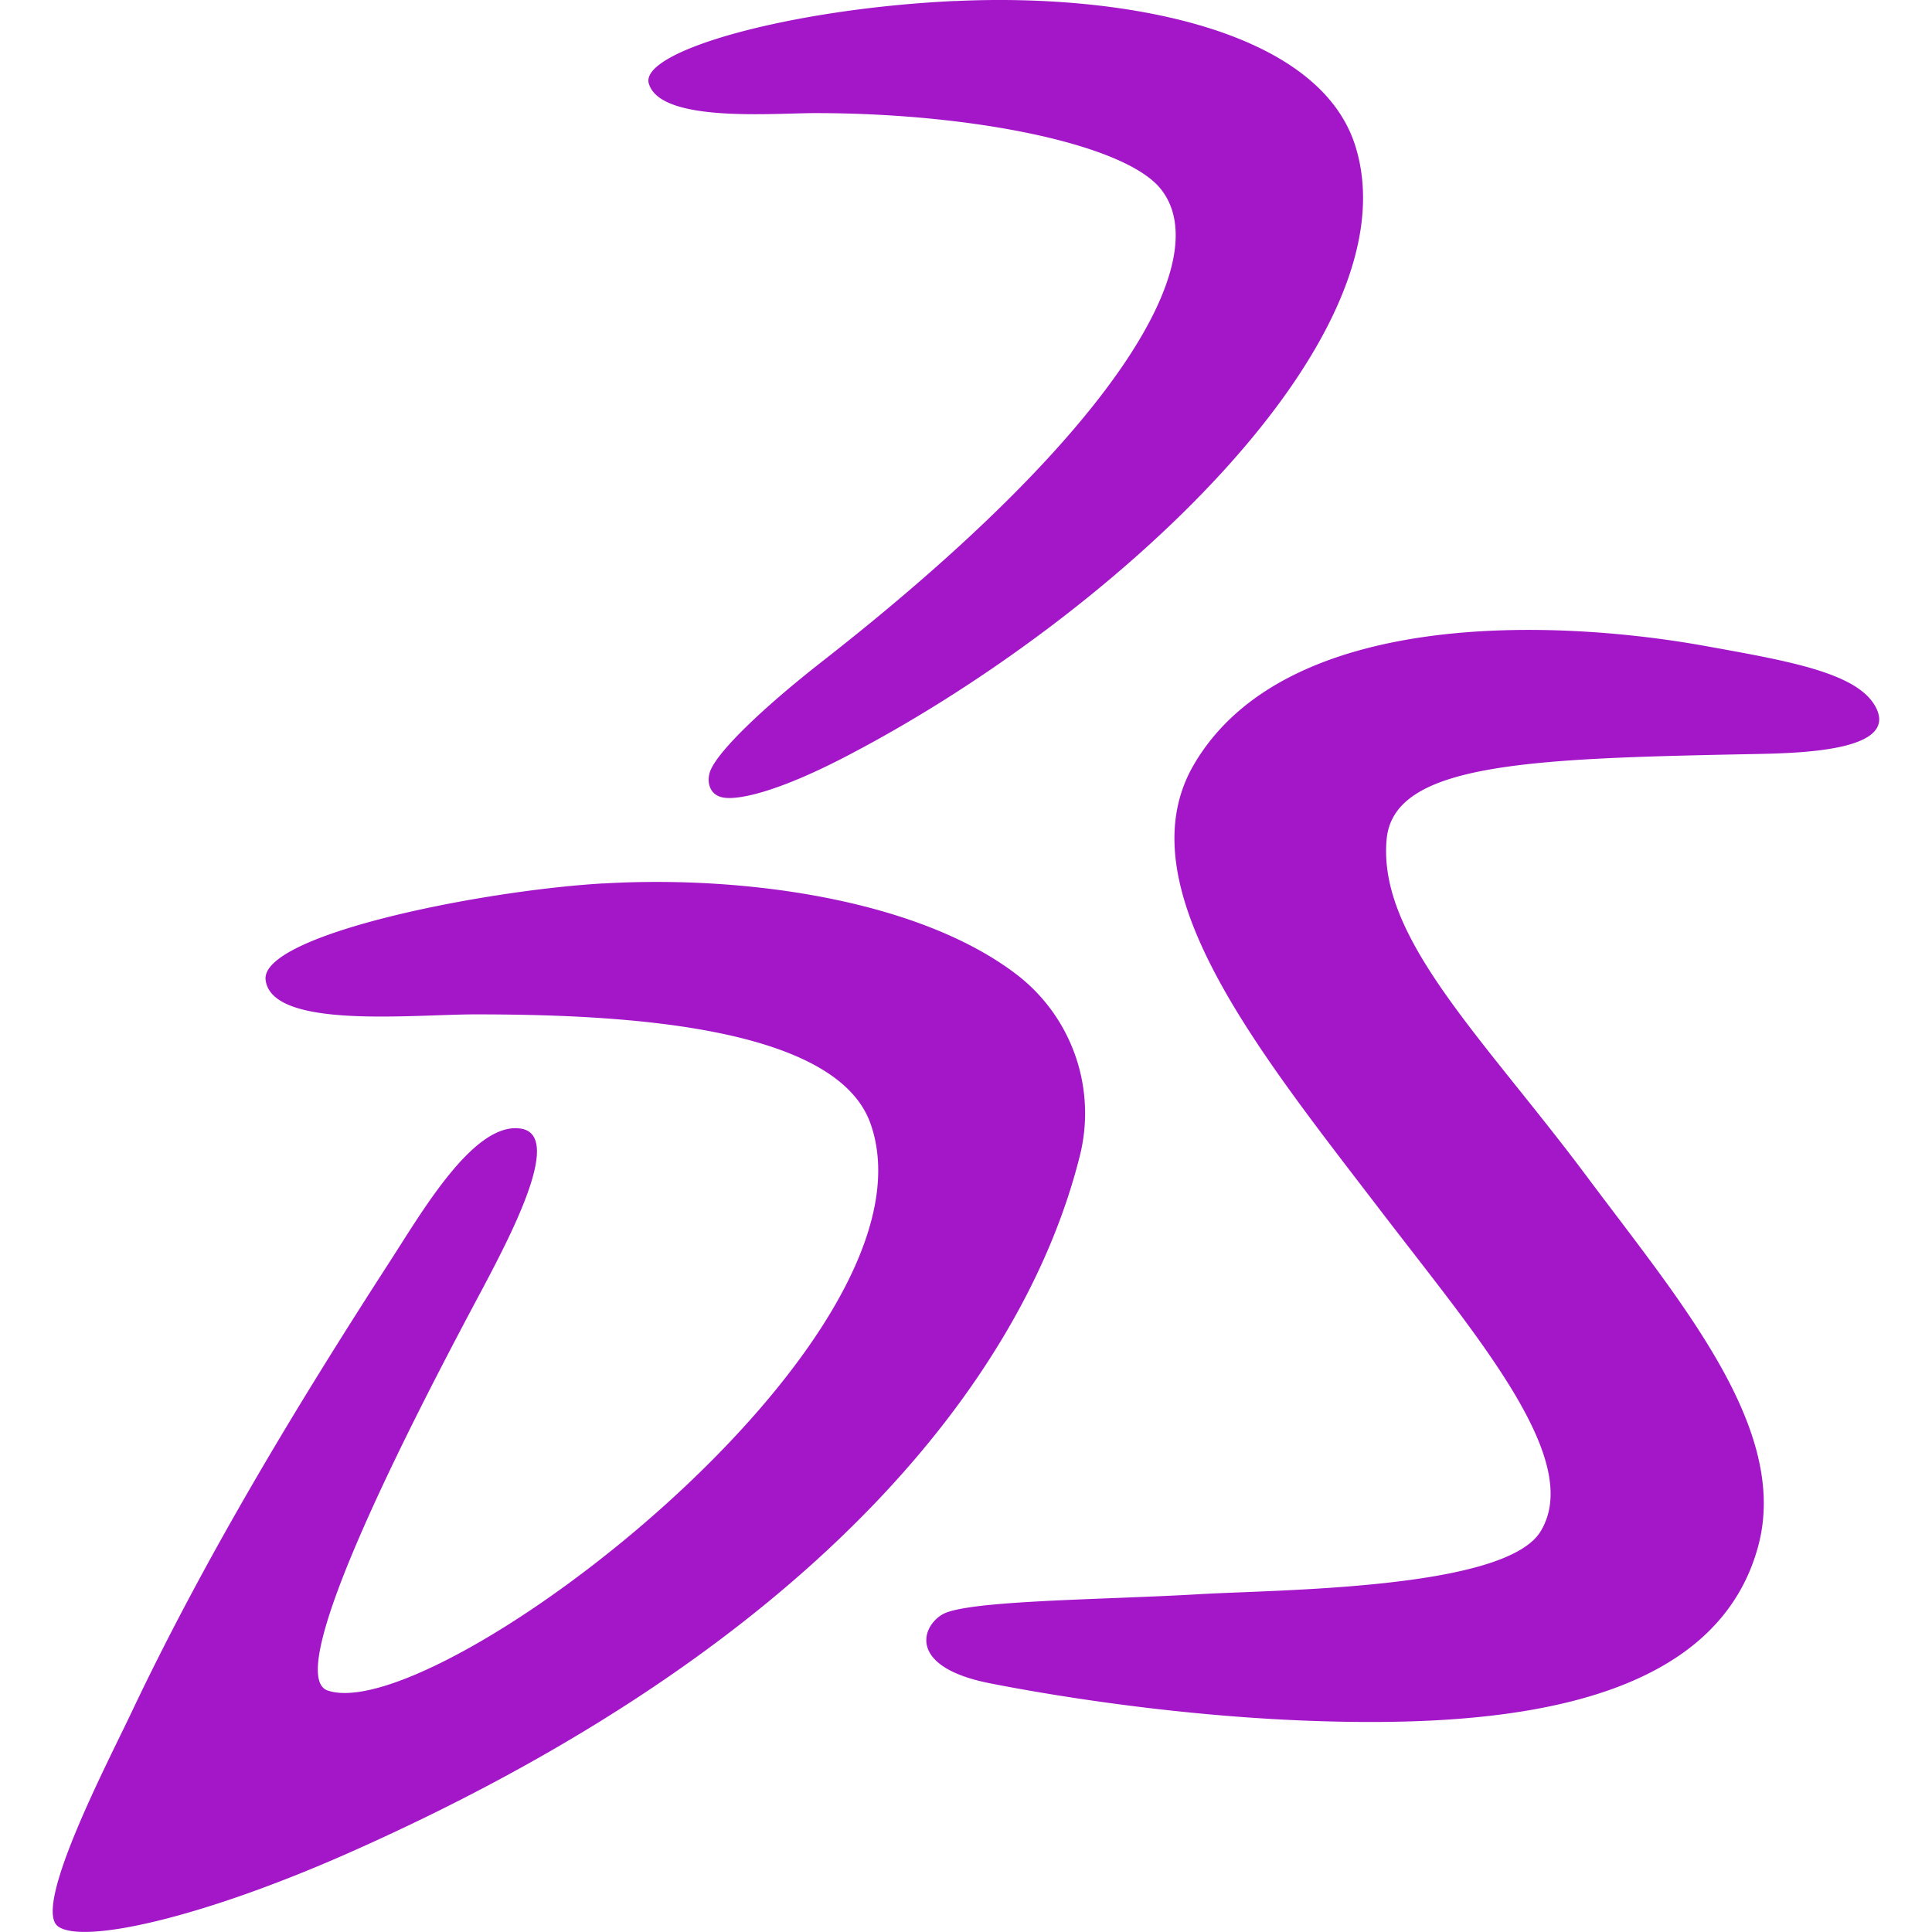
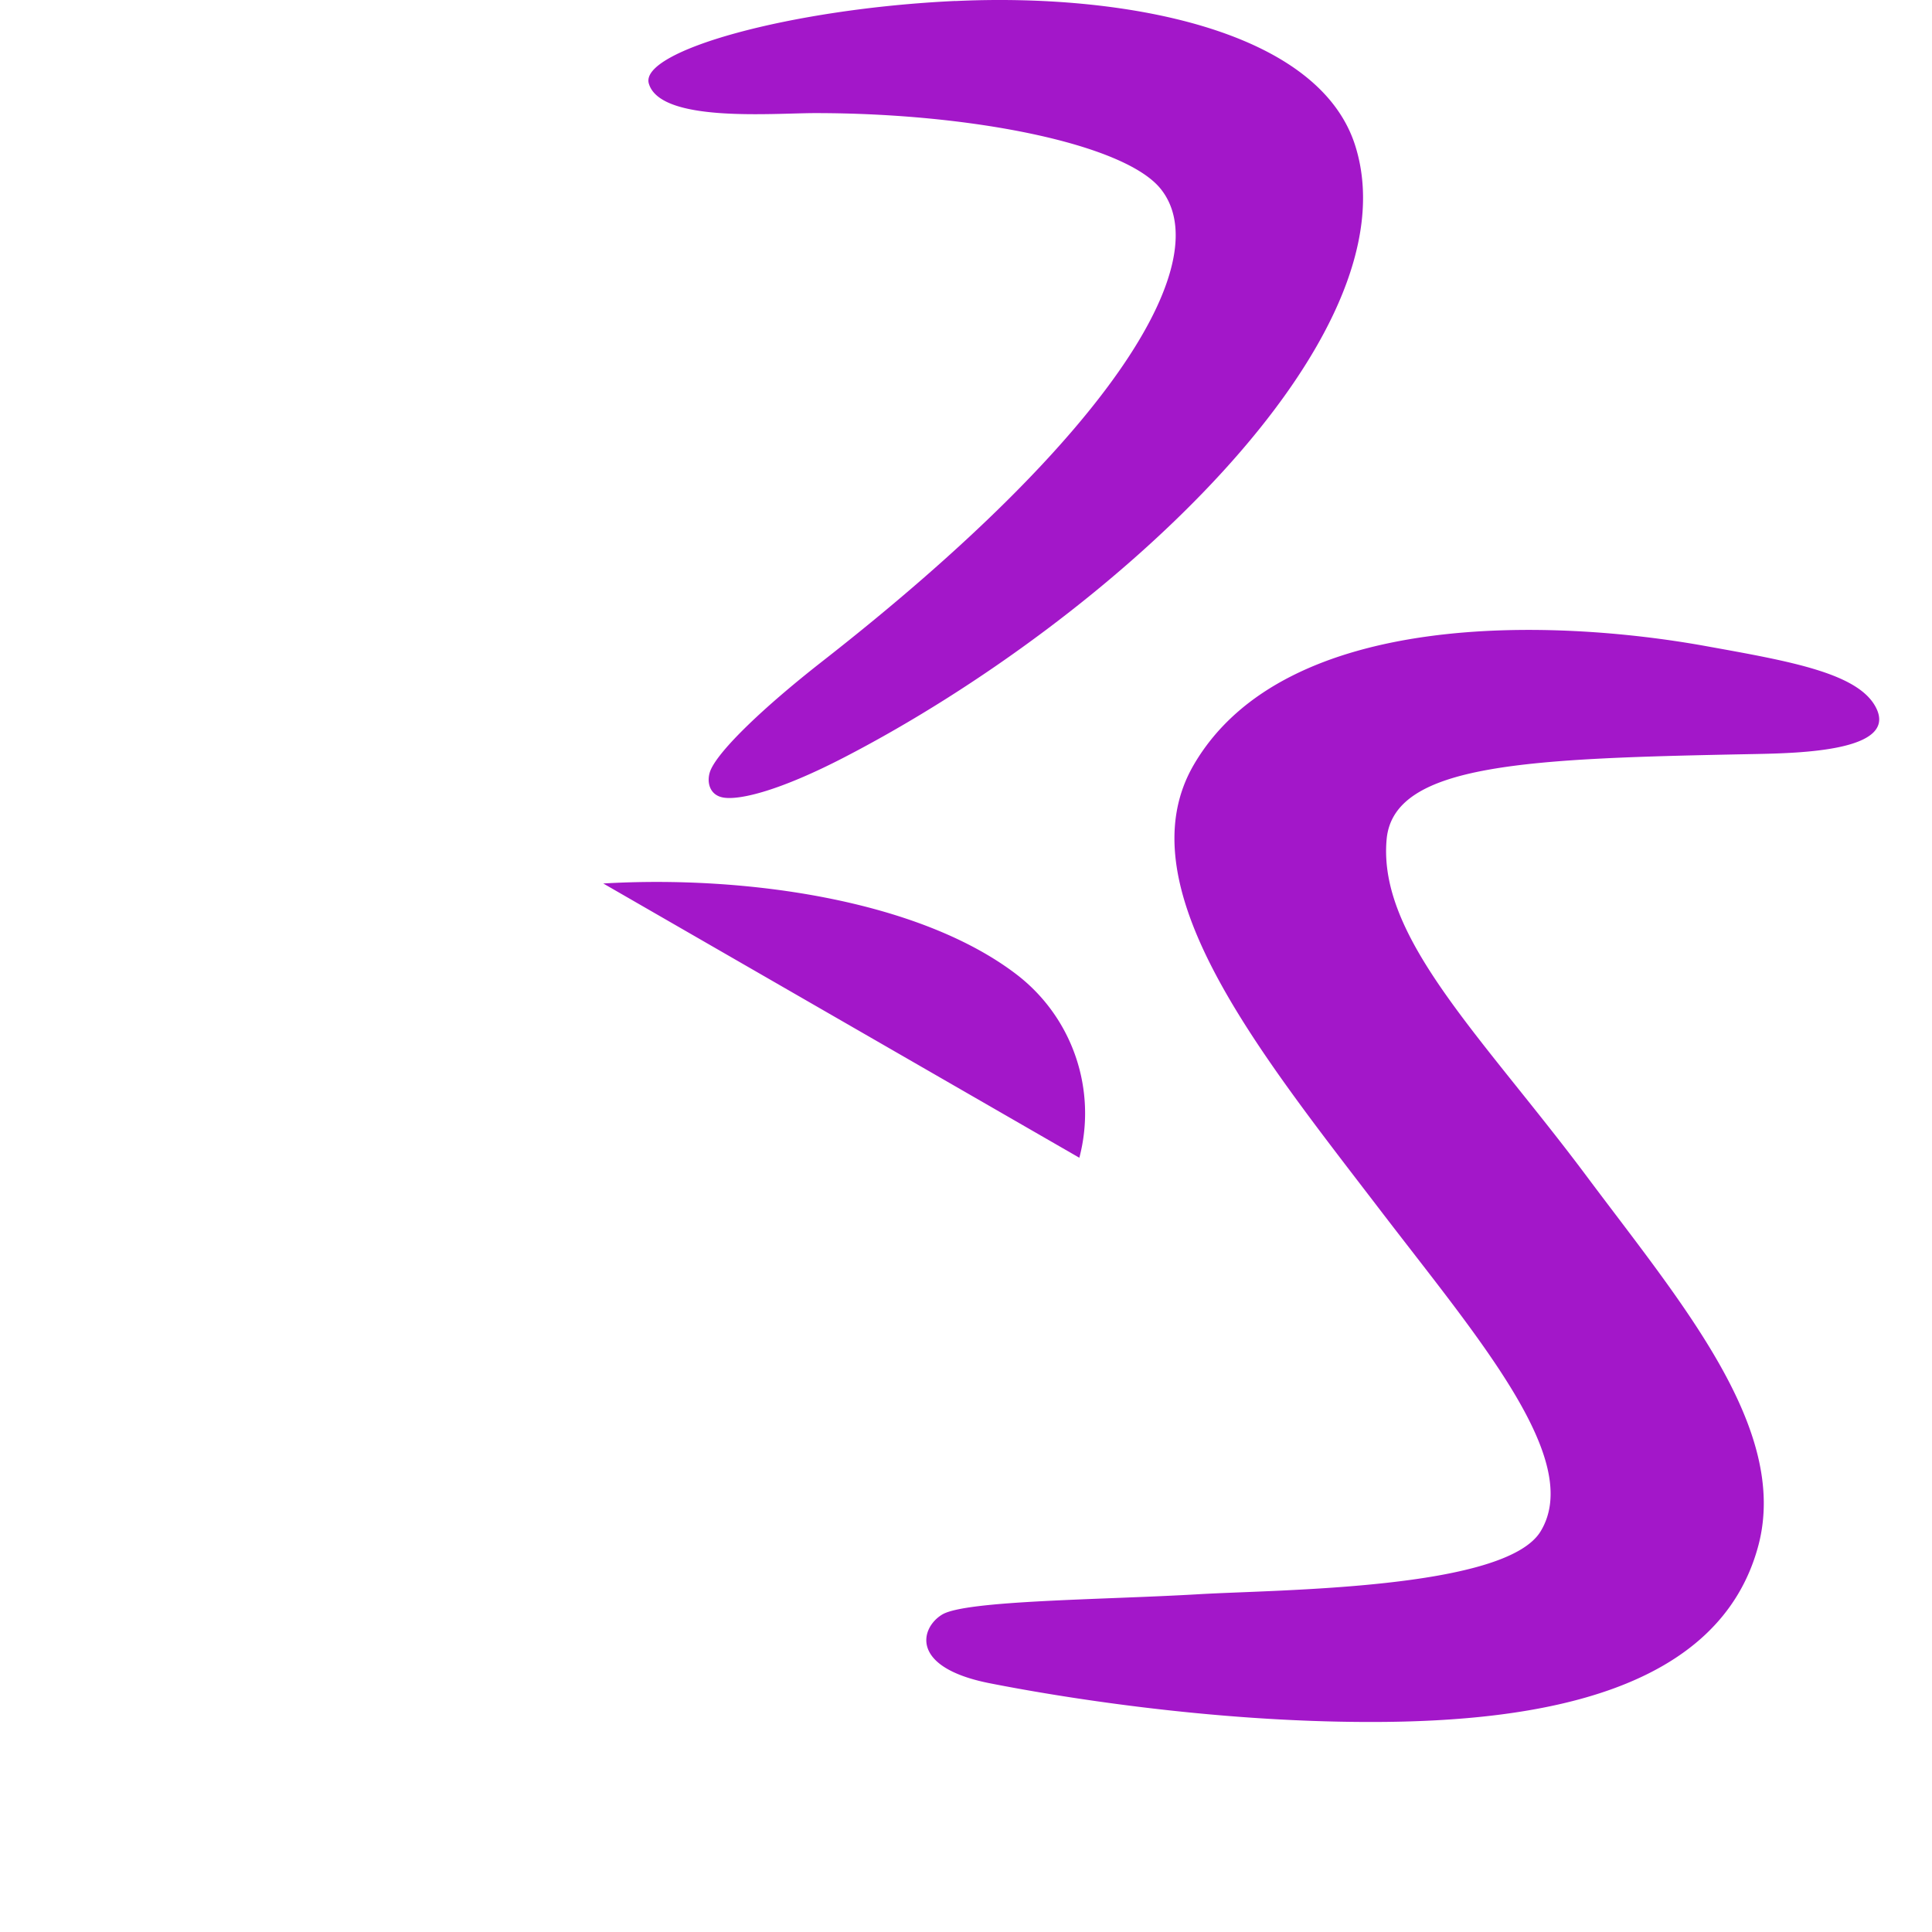
<svg xmlns="http://www.w3.org/2000/svg" role="img" width="32px" height="32px" viewBox="0 0 24 24">
  <title>Dassault Systèmes</title>
-   <path fill="#a317c9" d="M21.185 8.025c1.064.192 1.932.34 2.131.79.223.51-.936.541-1.52.552-2.799.054-4.486.11-4.571 1.061-.11 1.224 1.196 2.457 2.486 4.185 1.178 1.577 2.517 3.135 2.132 4.586-.482 1.809-2.699 2.192-4.81 2.192-2.021.001-3.938-.323-4.743-.482-1.002-.199-.852-.694-.585-.853.298-.178 2.002-.182 3.187-.252.975-.058 3.805-.056 4.246-.781.54-.889-.783-2.408-2-4-1.519-1.984-3.186-4.034-2.303-5.532 1.14-1.936 4.484-1.803 6.35-1.466m-13.691 2.95c1.772-.104 3.926.206 5.134 1.13a2.172 2.172 0 01.78 2.277c-.698 2.752-3.304 6.083-9.093 8.643-1.841.813-3.289 1.125-3.593.906-.326-.234.624-2.052.909-2.654.925-1.952 2.079-3.853 3.205-5.595.414-.64 1.055-1.752 1.634-1.662.519.08-.089 1.26-.488 2.011-.672 1.26-2.523 4.76-1.912 4.969 1.35.462 7.68-4.354 6.746-7.036-.432-1.245-3.18-1.363-4.912-1.363-.787 0-2.508.186-2.603-.417-.102-.556 2.613-1.116 4.192-1.21M11.867.013c2.068-.098 4.514.342 4.97 1.802.747 2.39-3.04 5.877-6.338 7.587-.809.42-1.3.536-1.504.507-.195-.027-.225-.221-.162-.355.118-.252.65-.764 1.361-1.322 3.715-2.9 4.923-5.028 4.221-5.89-.45-.552-2.332-.937-4.287-.937-.53 0-1.925.123-2.068-.367C7.942.634 9.814.108 11.866.012" />
+   <path fill="#a317c9" d="M21.185 8.025c1.064.192 1.932.34 2.131.79.223.51-.936.541-1.52.552-2.799.054-4.486.11-4.571 1.061-.11 1.224 1.196 2.457 2.486 4.185 1.178 1.577 2.517 3.135 2.132 4.586-.482 1.809-2.699 2.192-4.81 2.192-2.021.001-3.938-.323-4.743-.482-1.002-.199-.852-.694-.585-.853.298-.178 2.002-.182 3.187-.252.975-.058 3.805-.056 4.246-.781.54-.889-.783-2.408-2-4-1.519-1.984-3.186-4.034-2.303-5.532 1.14-1.936 4.484-1.803 6.35-1.466m-13.691 2.95c1.772-.104 3.926.206 5.134 1.13a2.172 2.172 0 01.78 2.277M11.867.013c2.068-.098 4.514.342 4.97 1.802.747 2.39-3.04 5.877-6.338 7.587-.809.42-1.3.536-1.504.507-.195-.027-.225-.221-.162-.355.118-.252.65-.764 1.361-1.322 3.715-2.9 4.923-5.028 4.221-5.89-.45-.552-2.332-.937-4.287-.937-.53 0-1.925.123-2.068-.367C7.942.634 9.814.108 11.866.012" />
</svg>